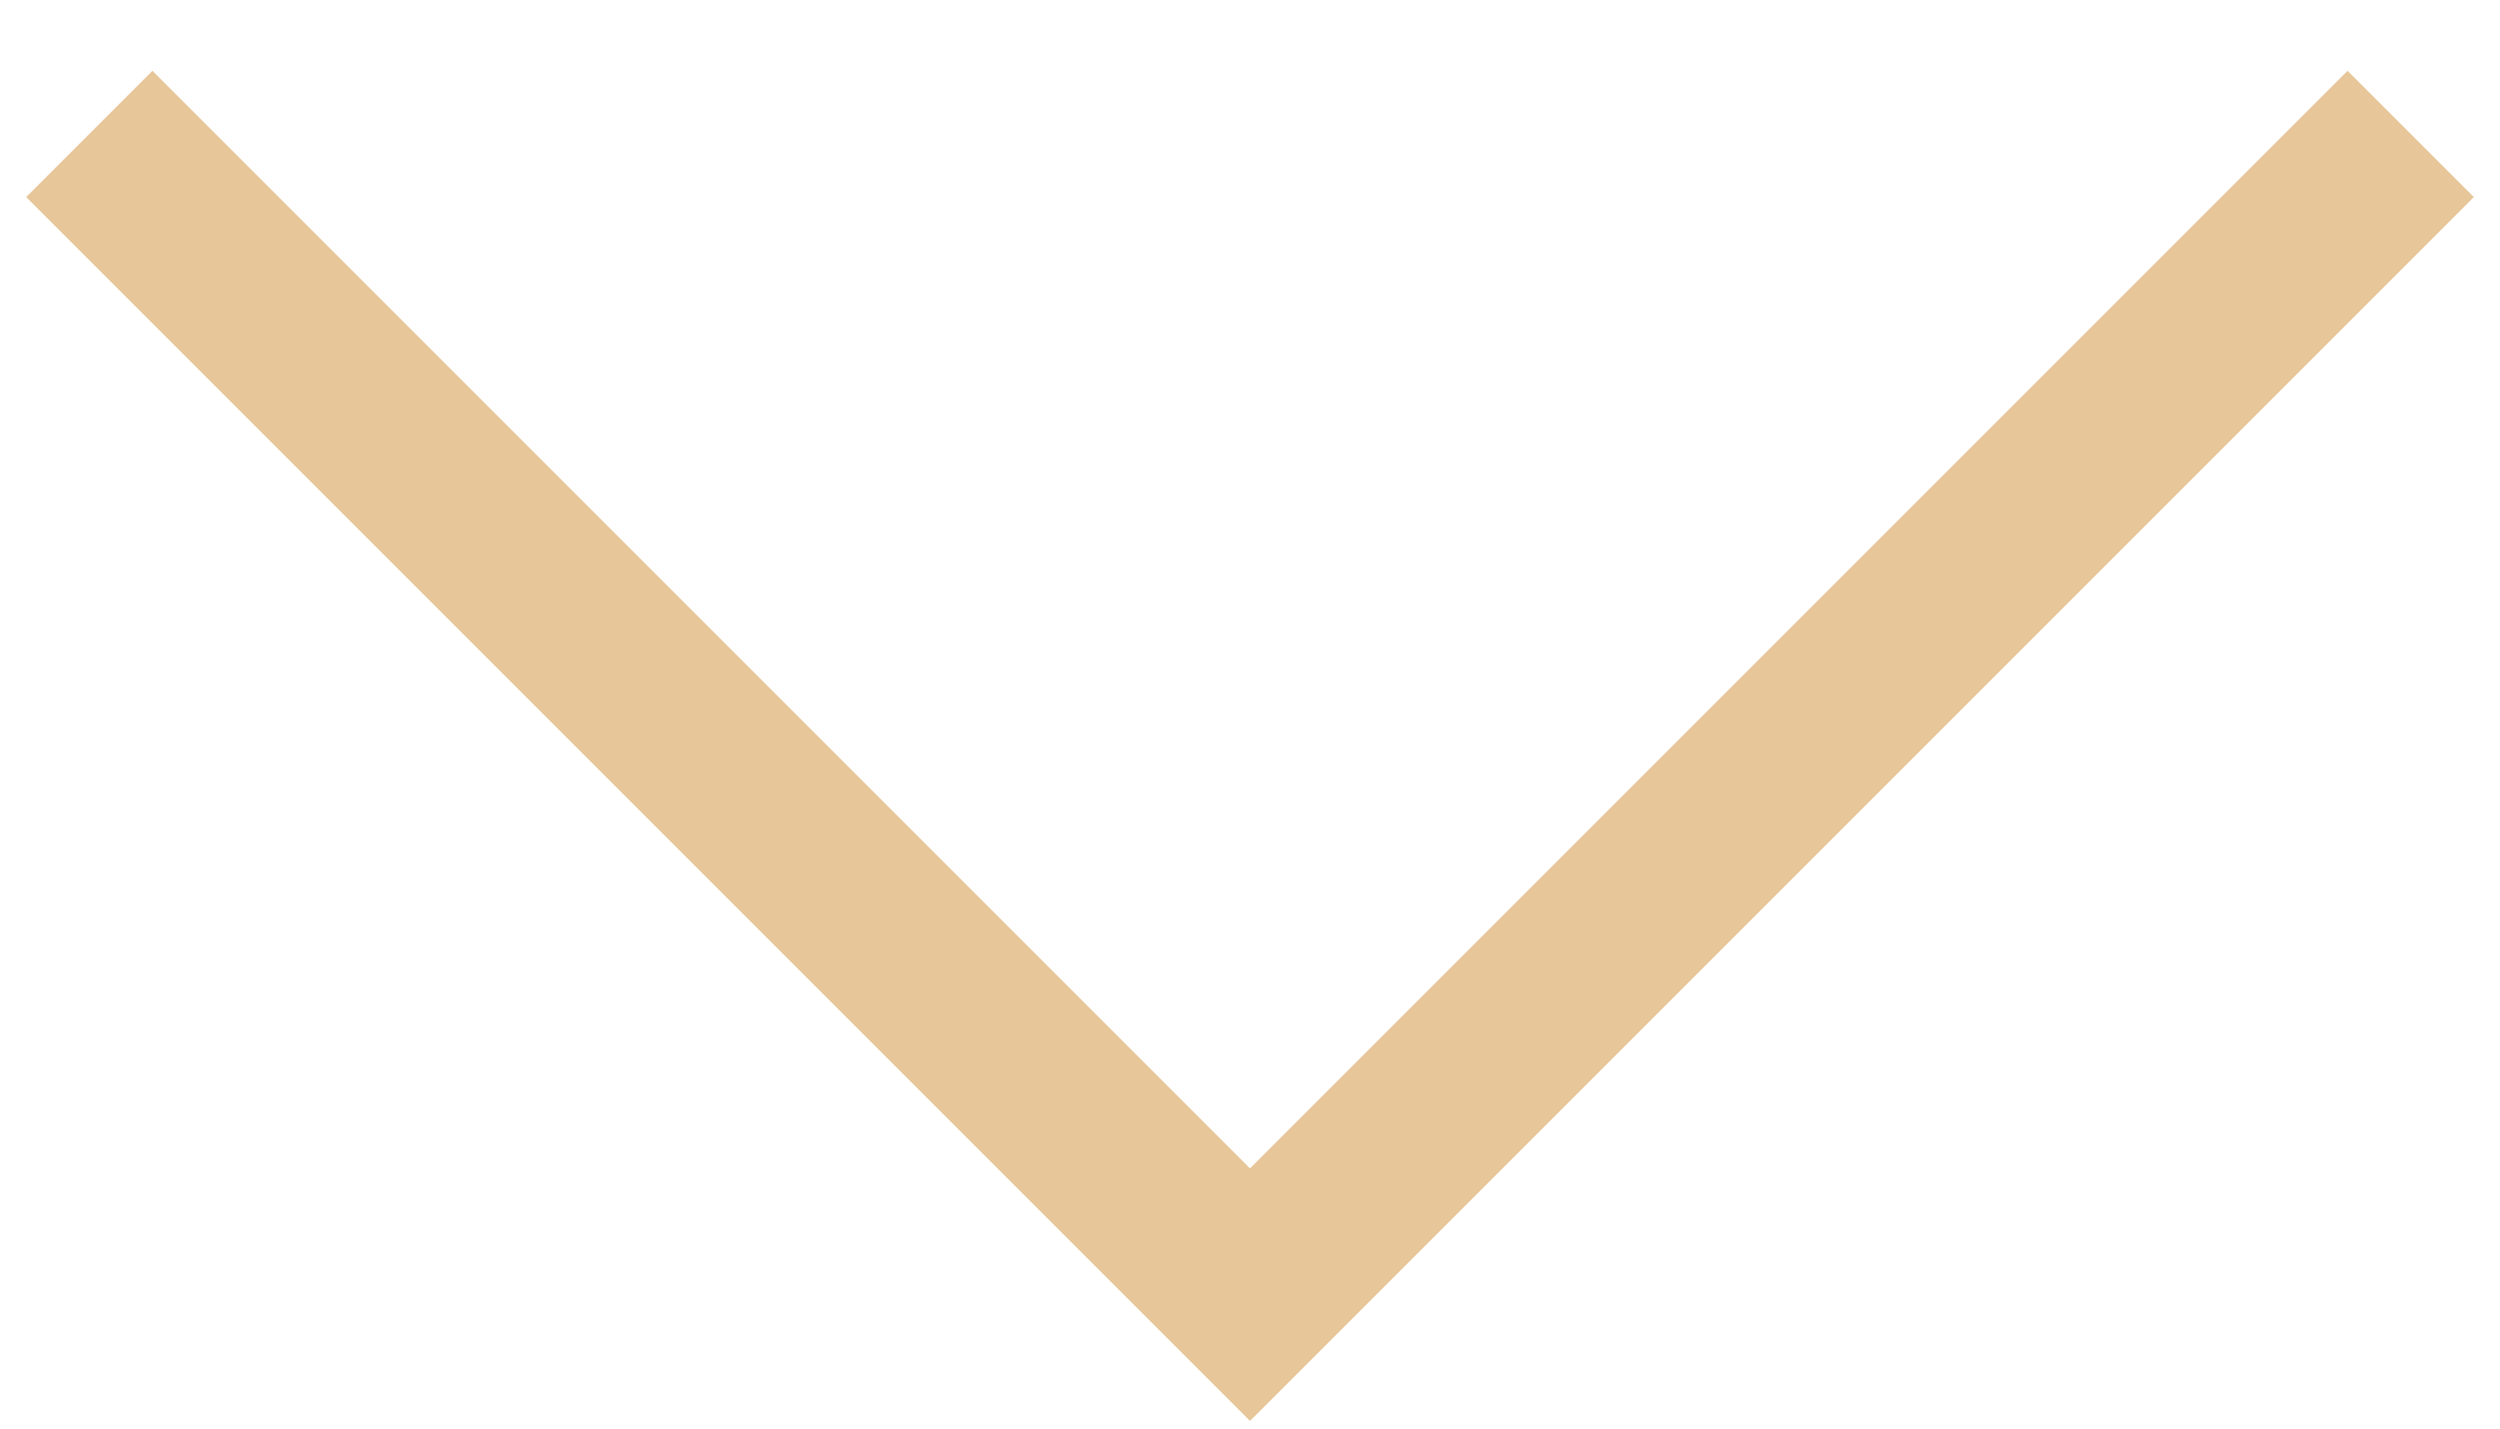
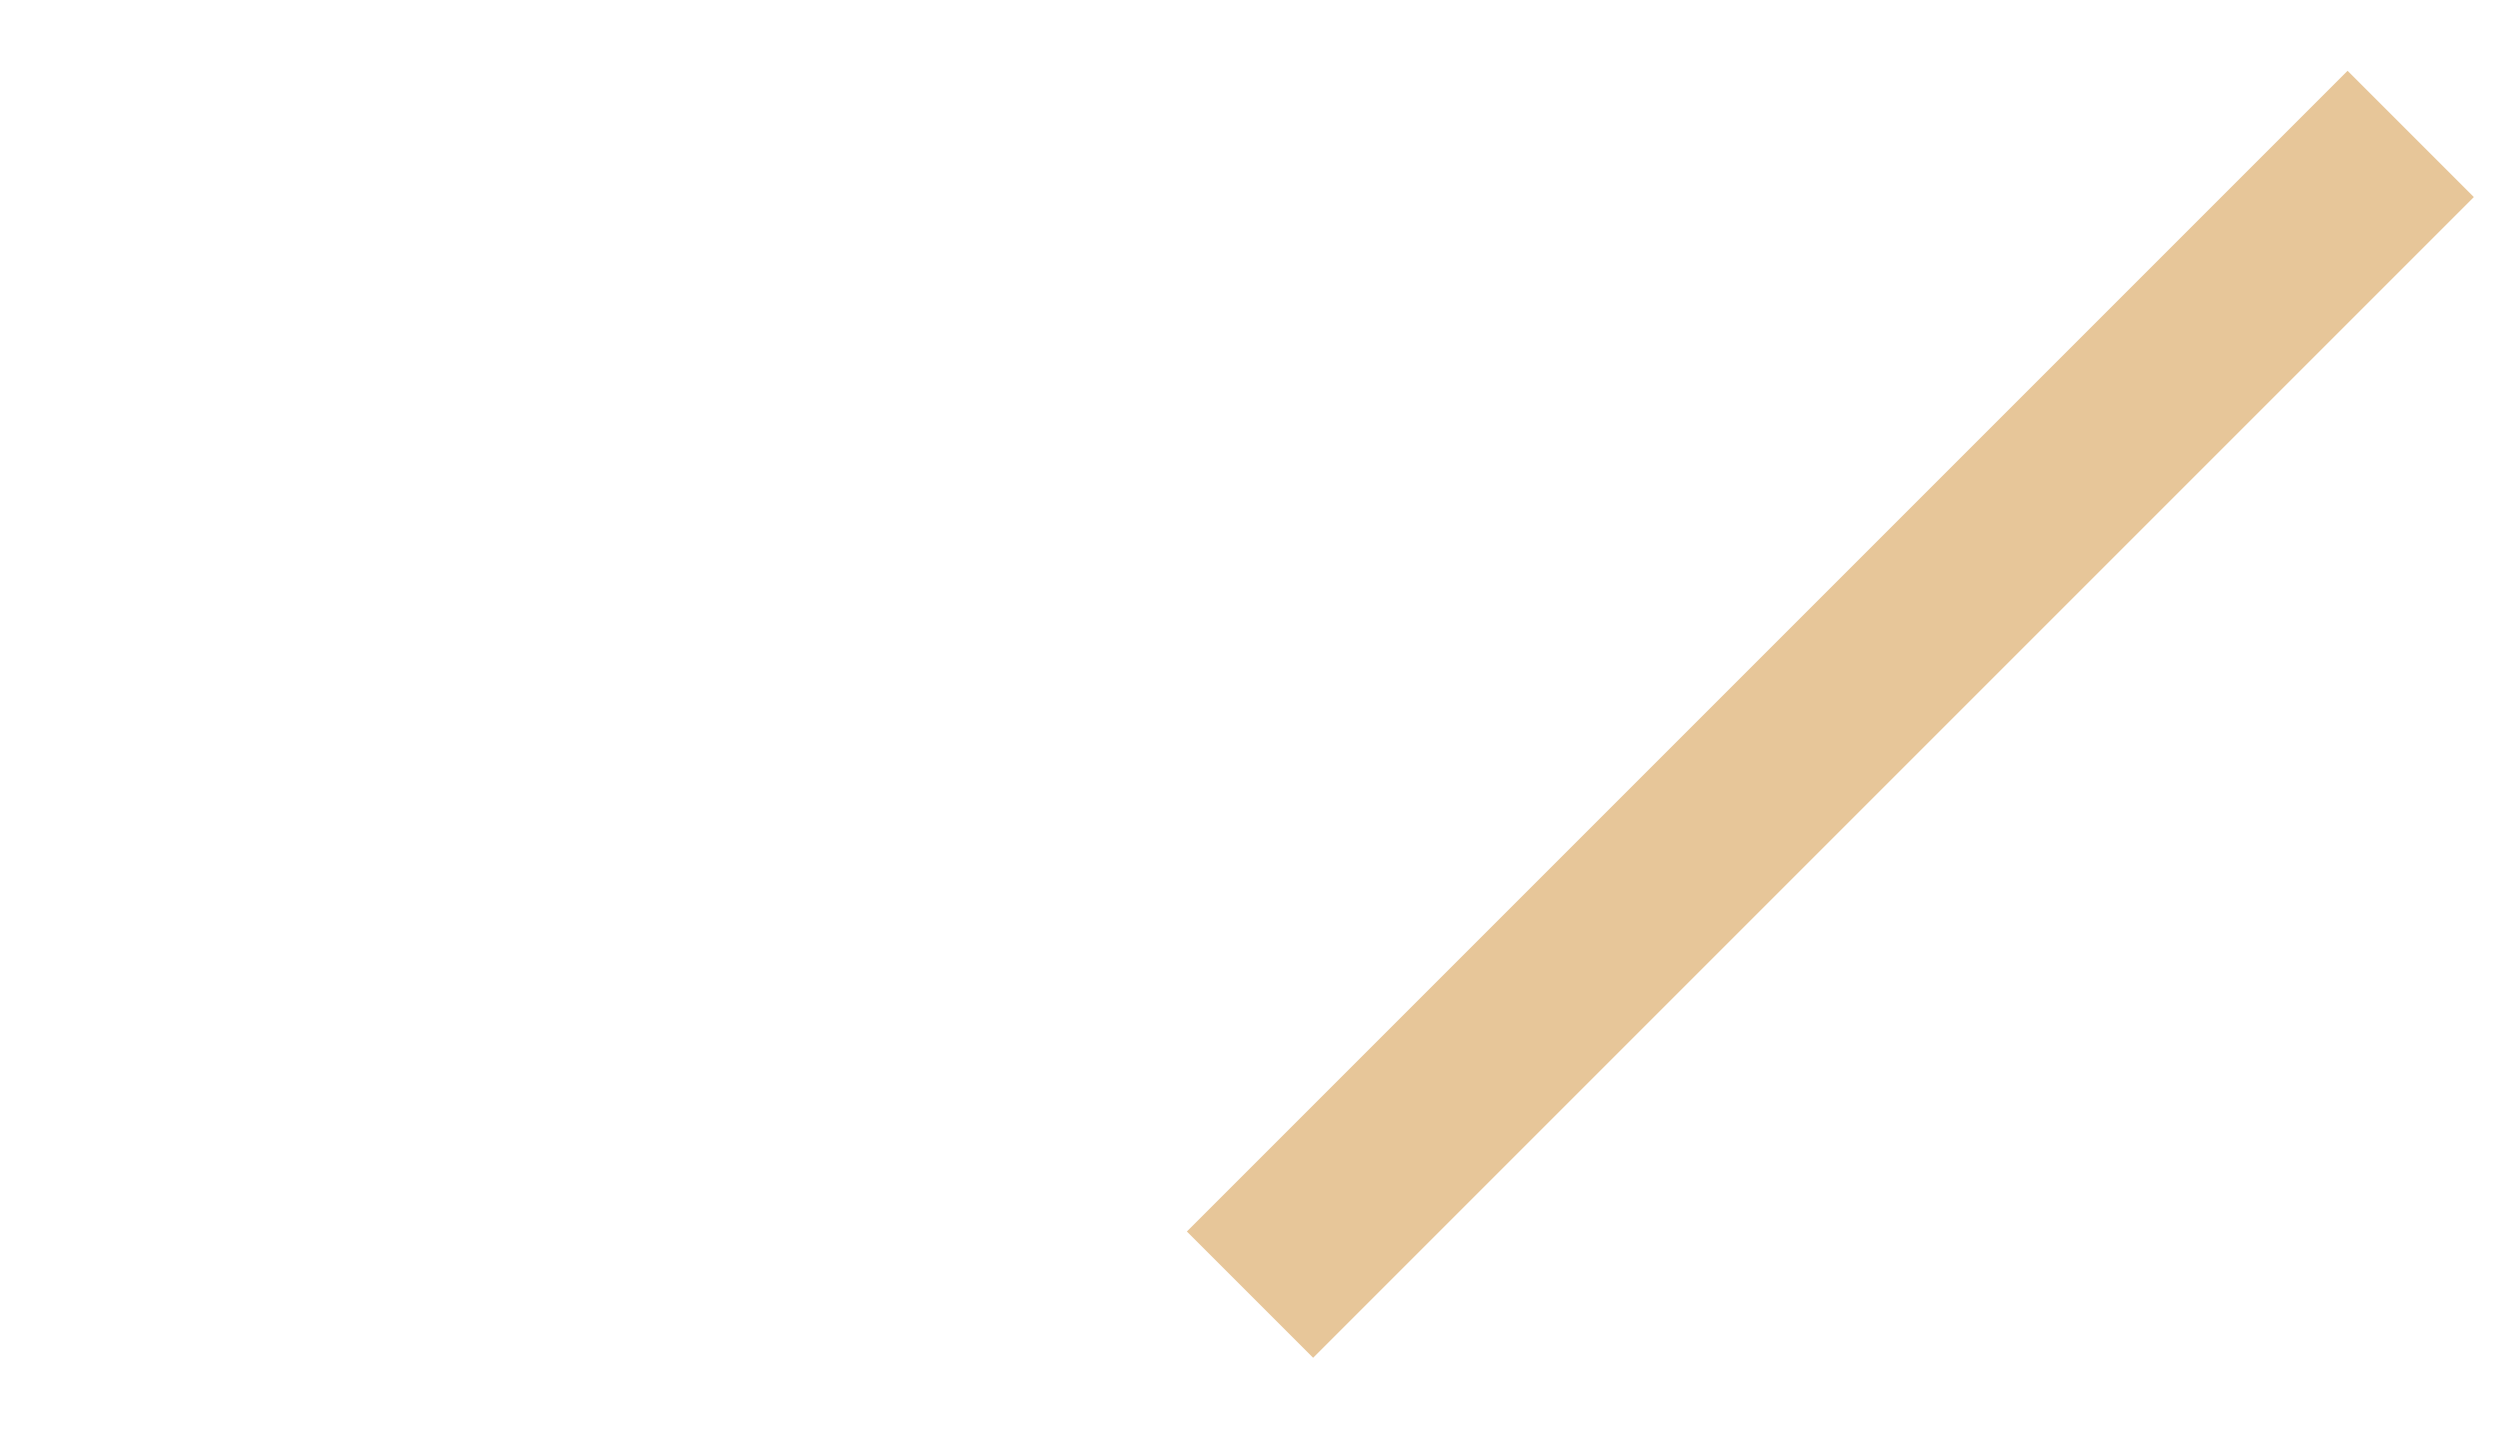
<svg xmlns="http://www.w3.org/2000/svg" width="28" height="16" viewBox="0 0 28 16" fill="none">
-   <path d="M27 1.5L14 14.5L1 1.5" stroke="#E7C699" stroke-width="2" />
+   <path d="M27 1.5L14 14.5" stroke="#E7C699" stroke-width="2" />
</svg>